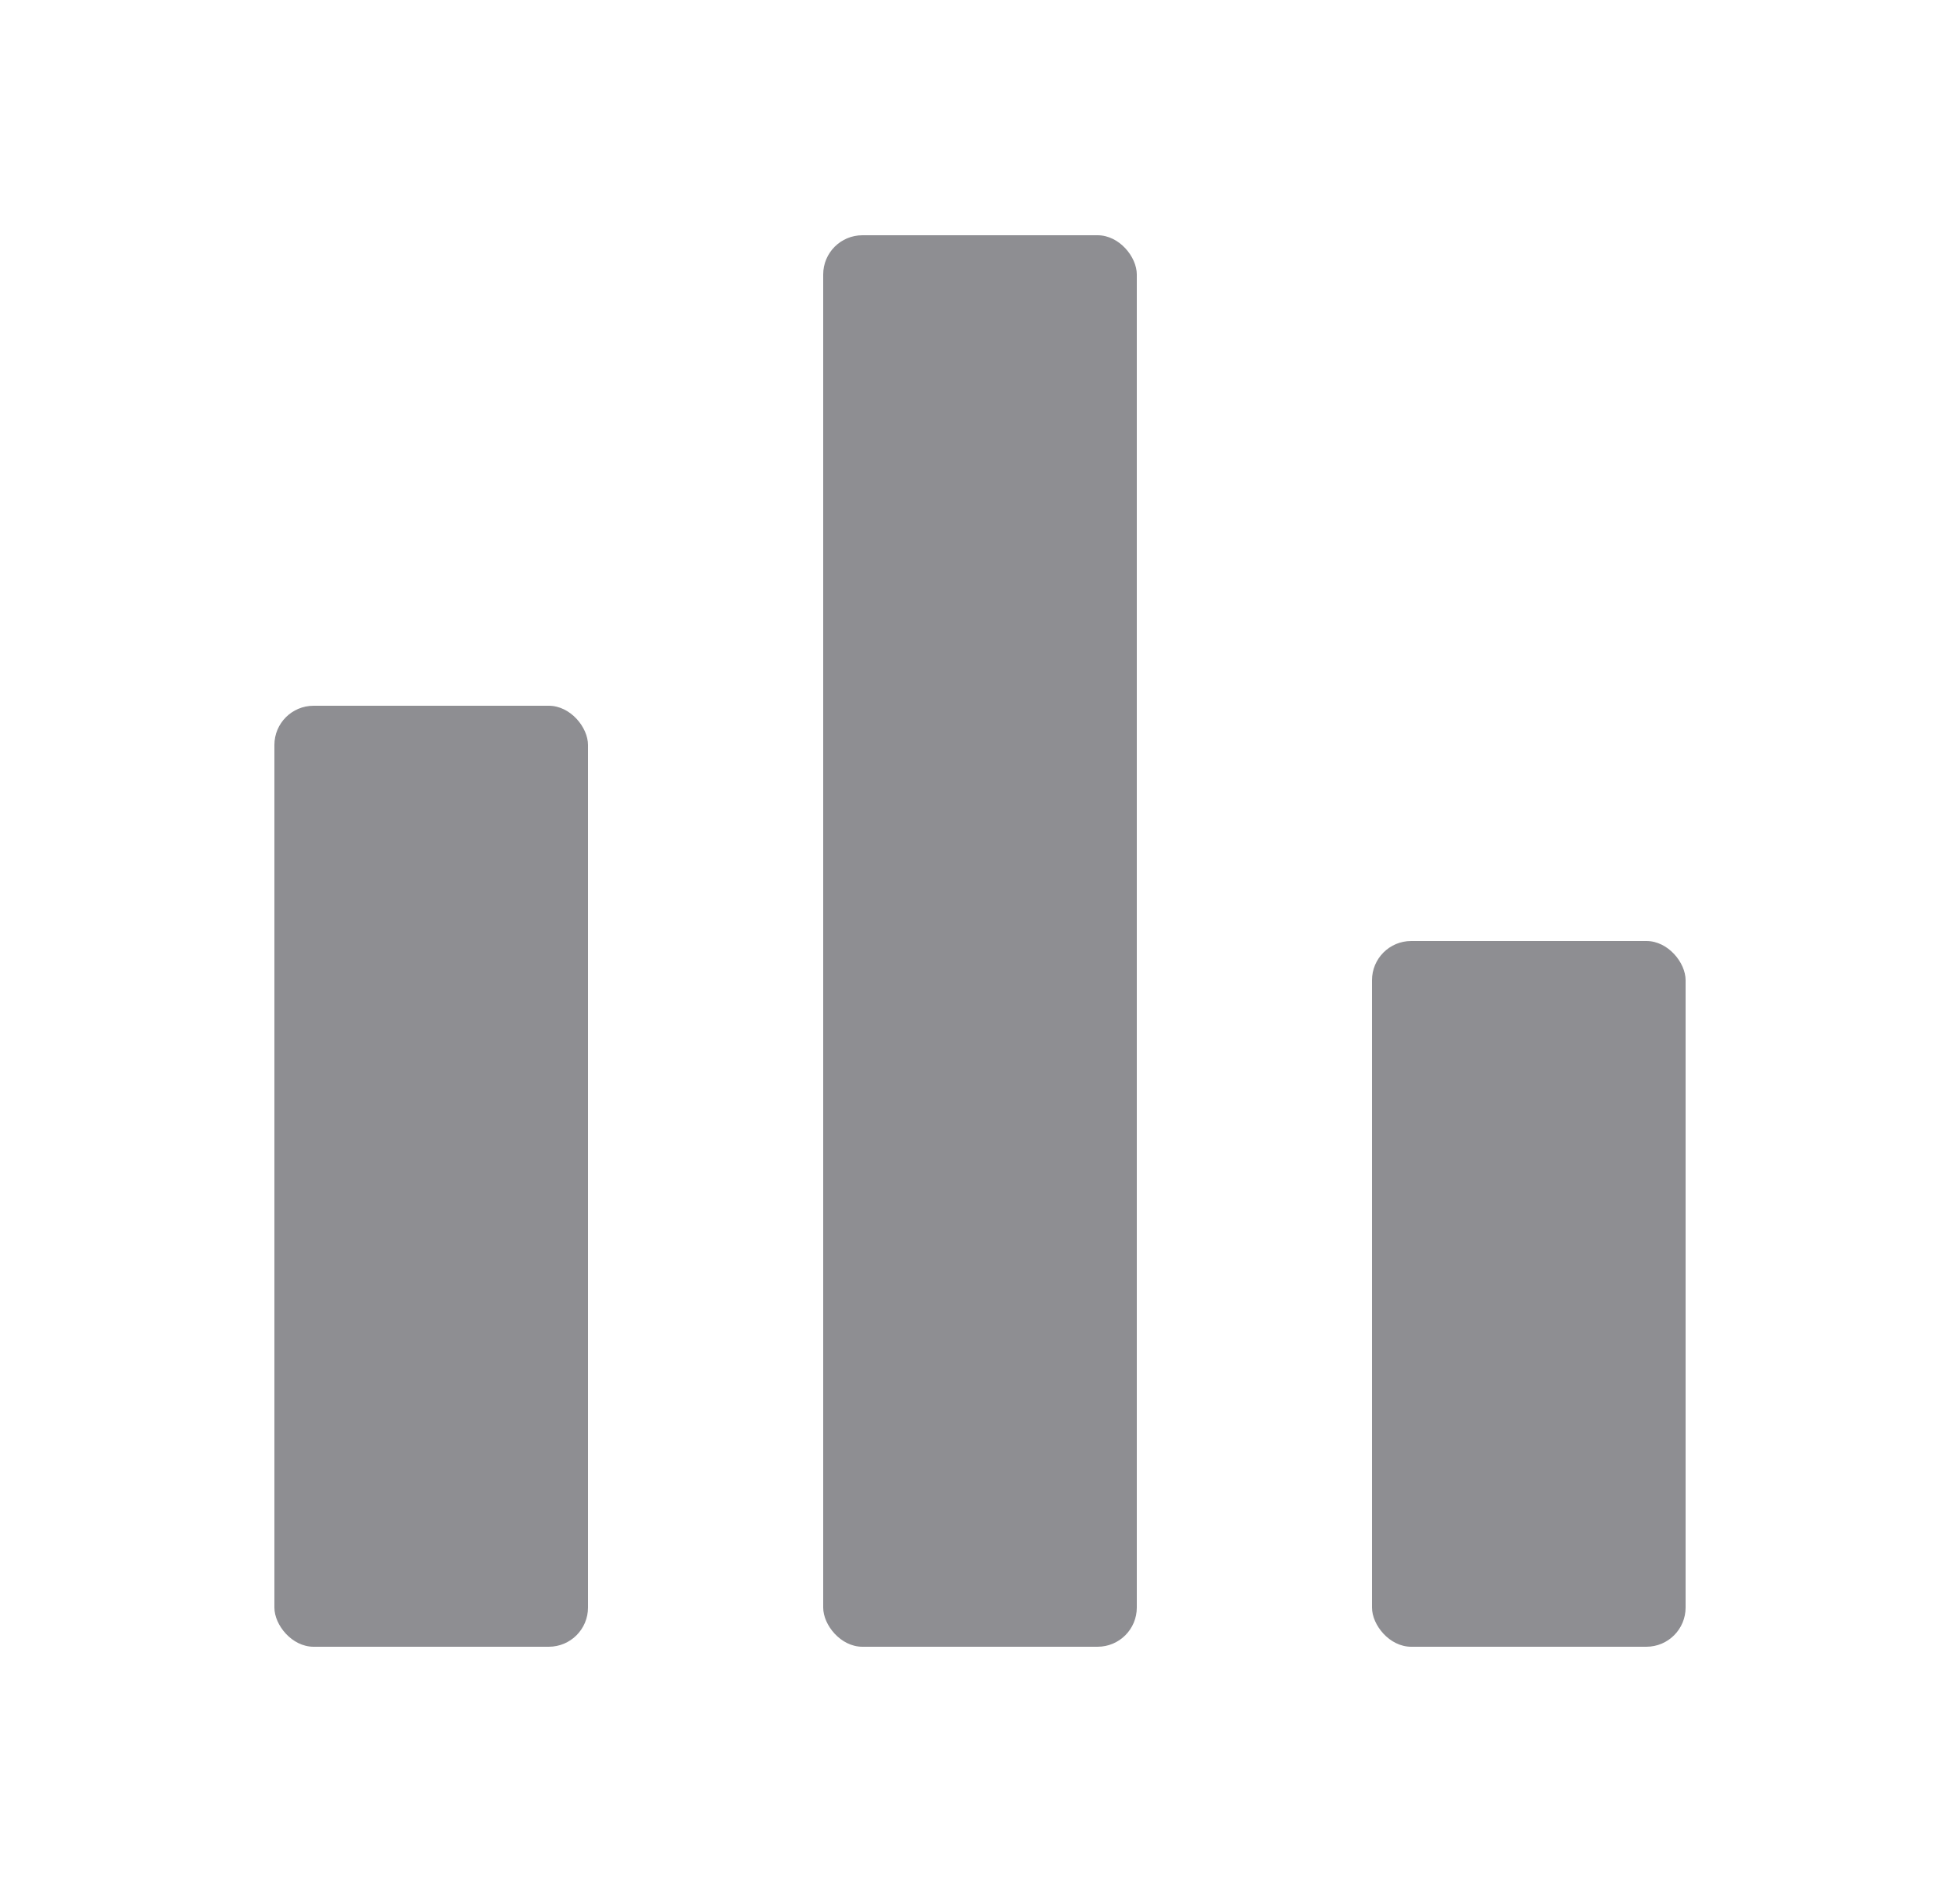
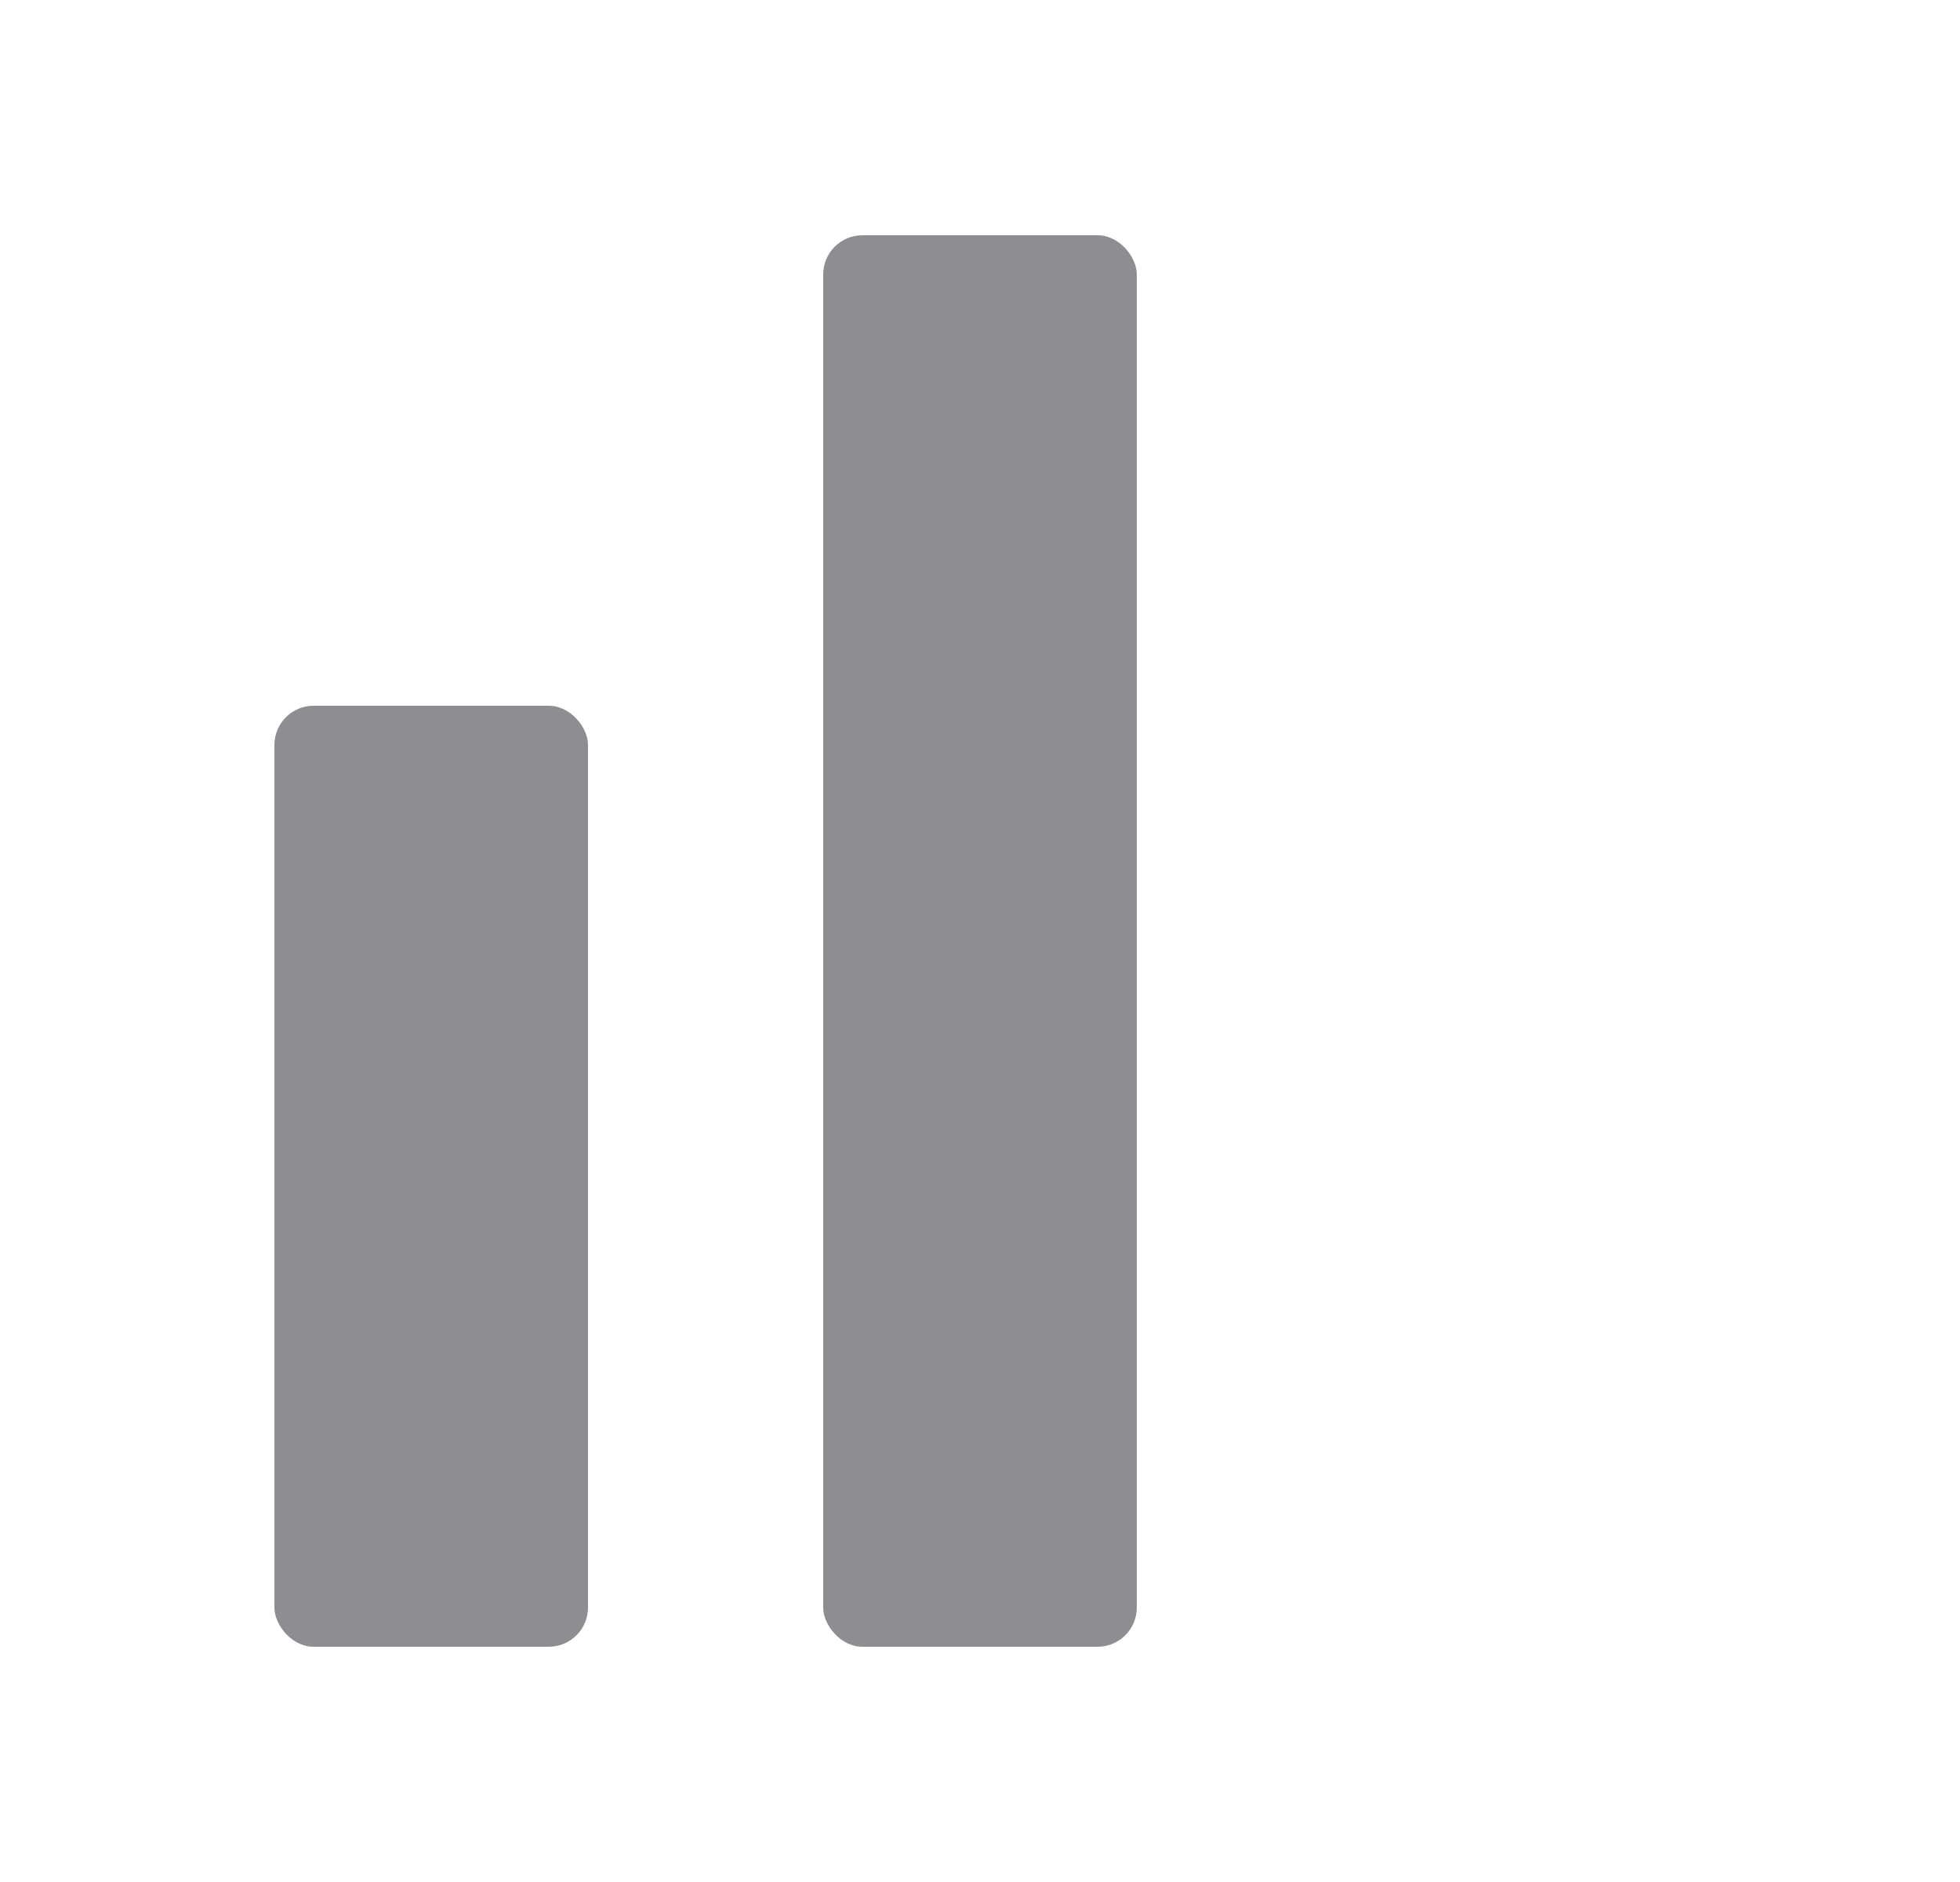
<svg xmlns="http://www.w3.org/2000/svg" width="25" height="24" viewBox="0 0 25 24" fill="#8e8e92" class="mb-2px text-contentTertiary">
  <rect x="10.5" y="3" width="4" height="18" rx="0.5" fill="#8e8e92" />
  <rect x="3.5" y="9" width="4" height="12" rx="0.5" fill="#8e8e92" />
-   <rect x="17.5" y="12" width="4" height="9" rx="0.5" fill="#8e8e92" />
</svg>